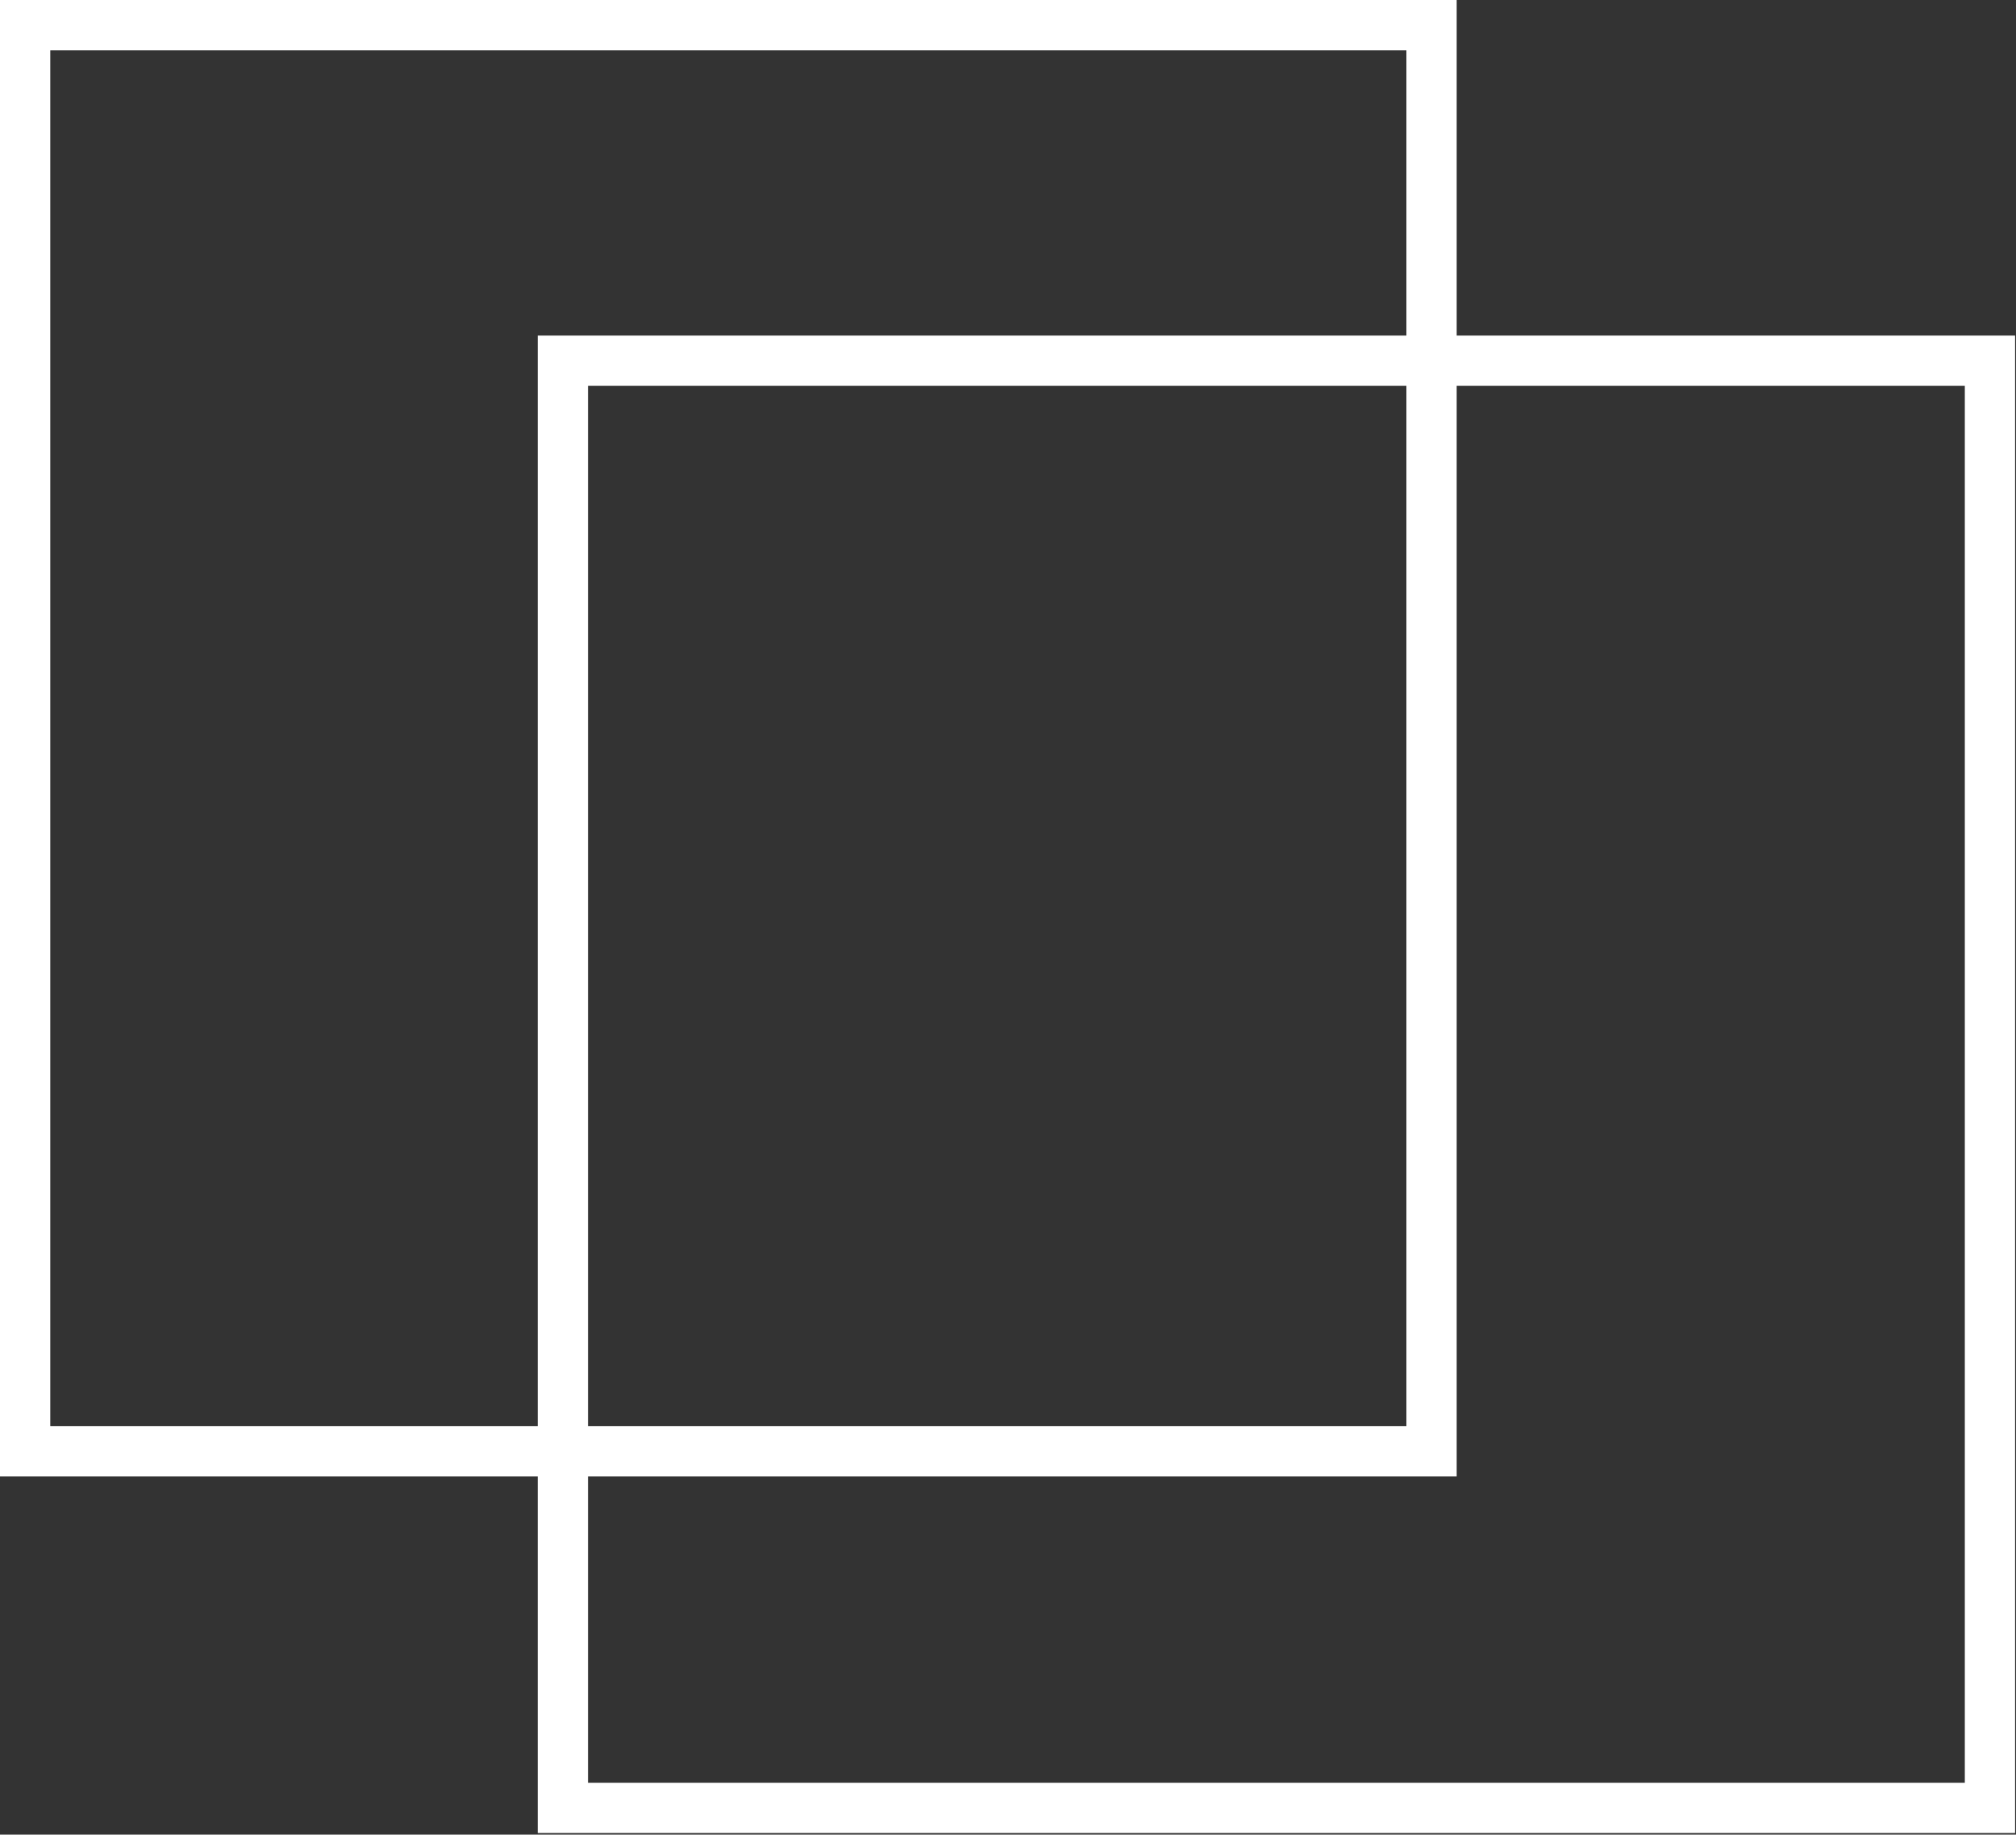
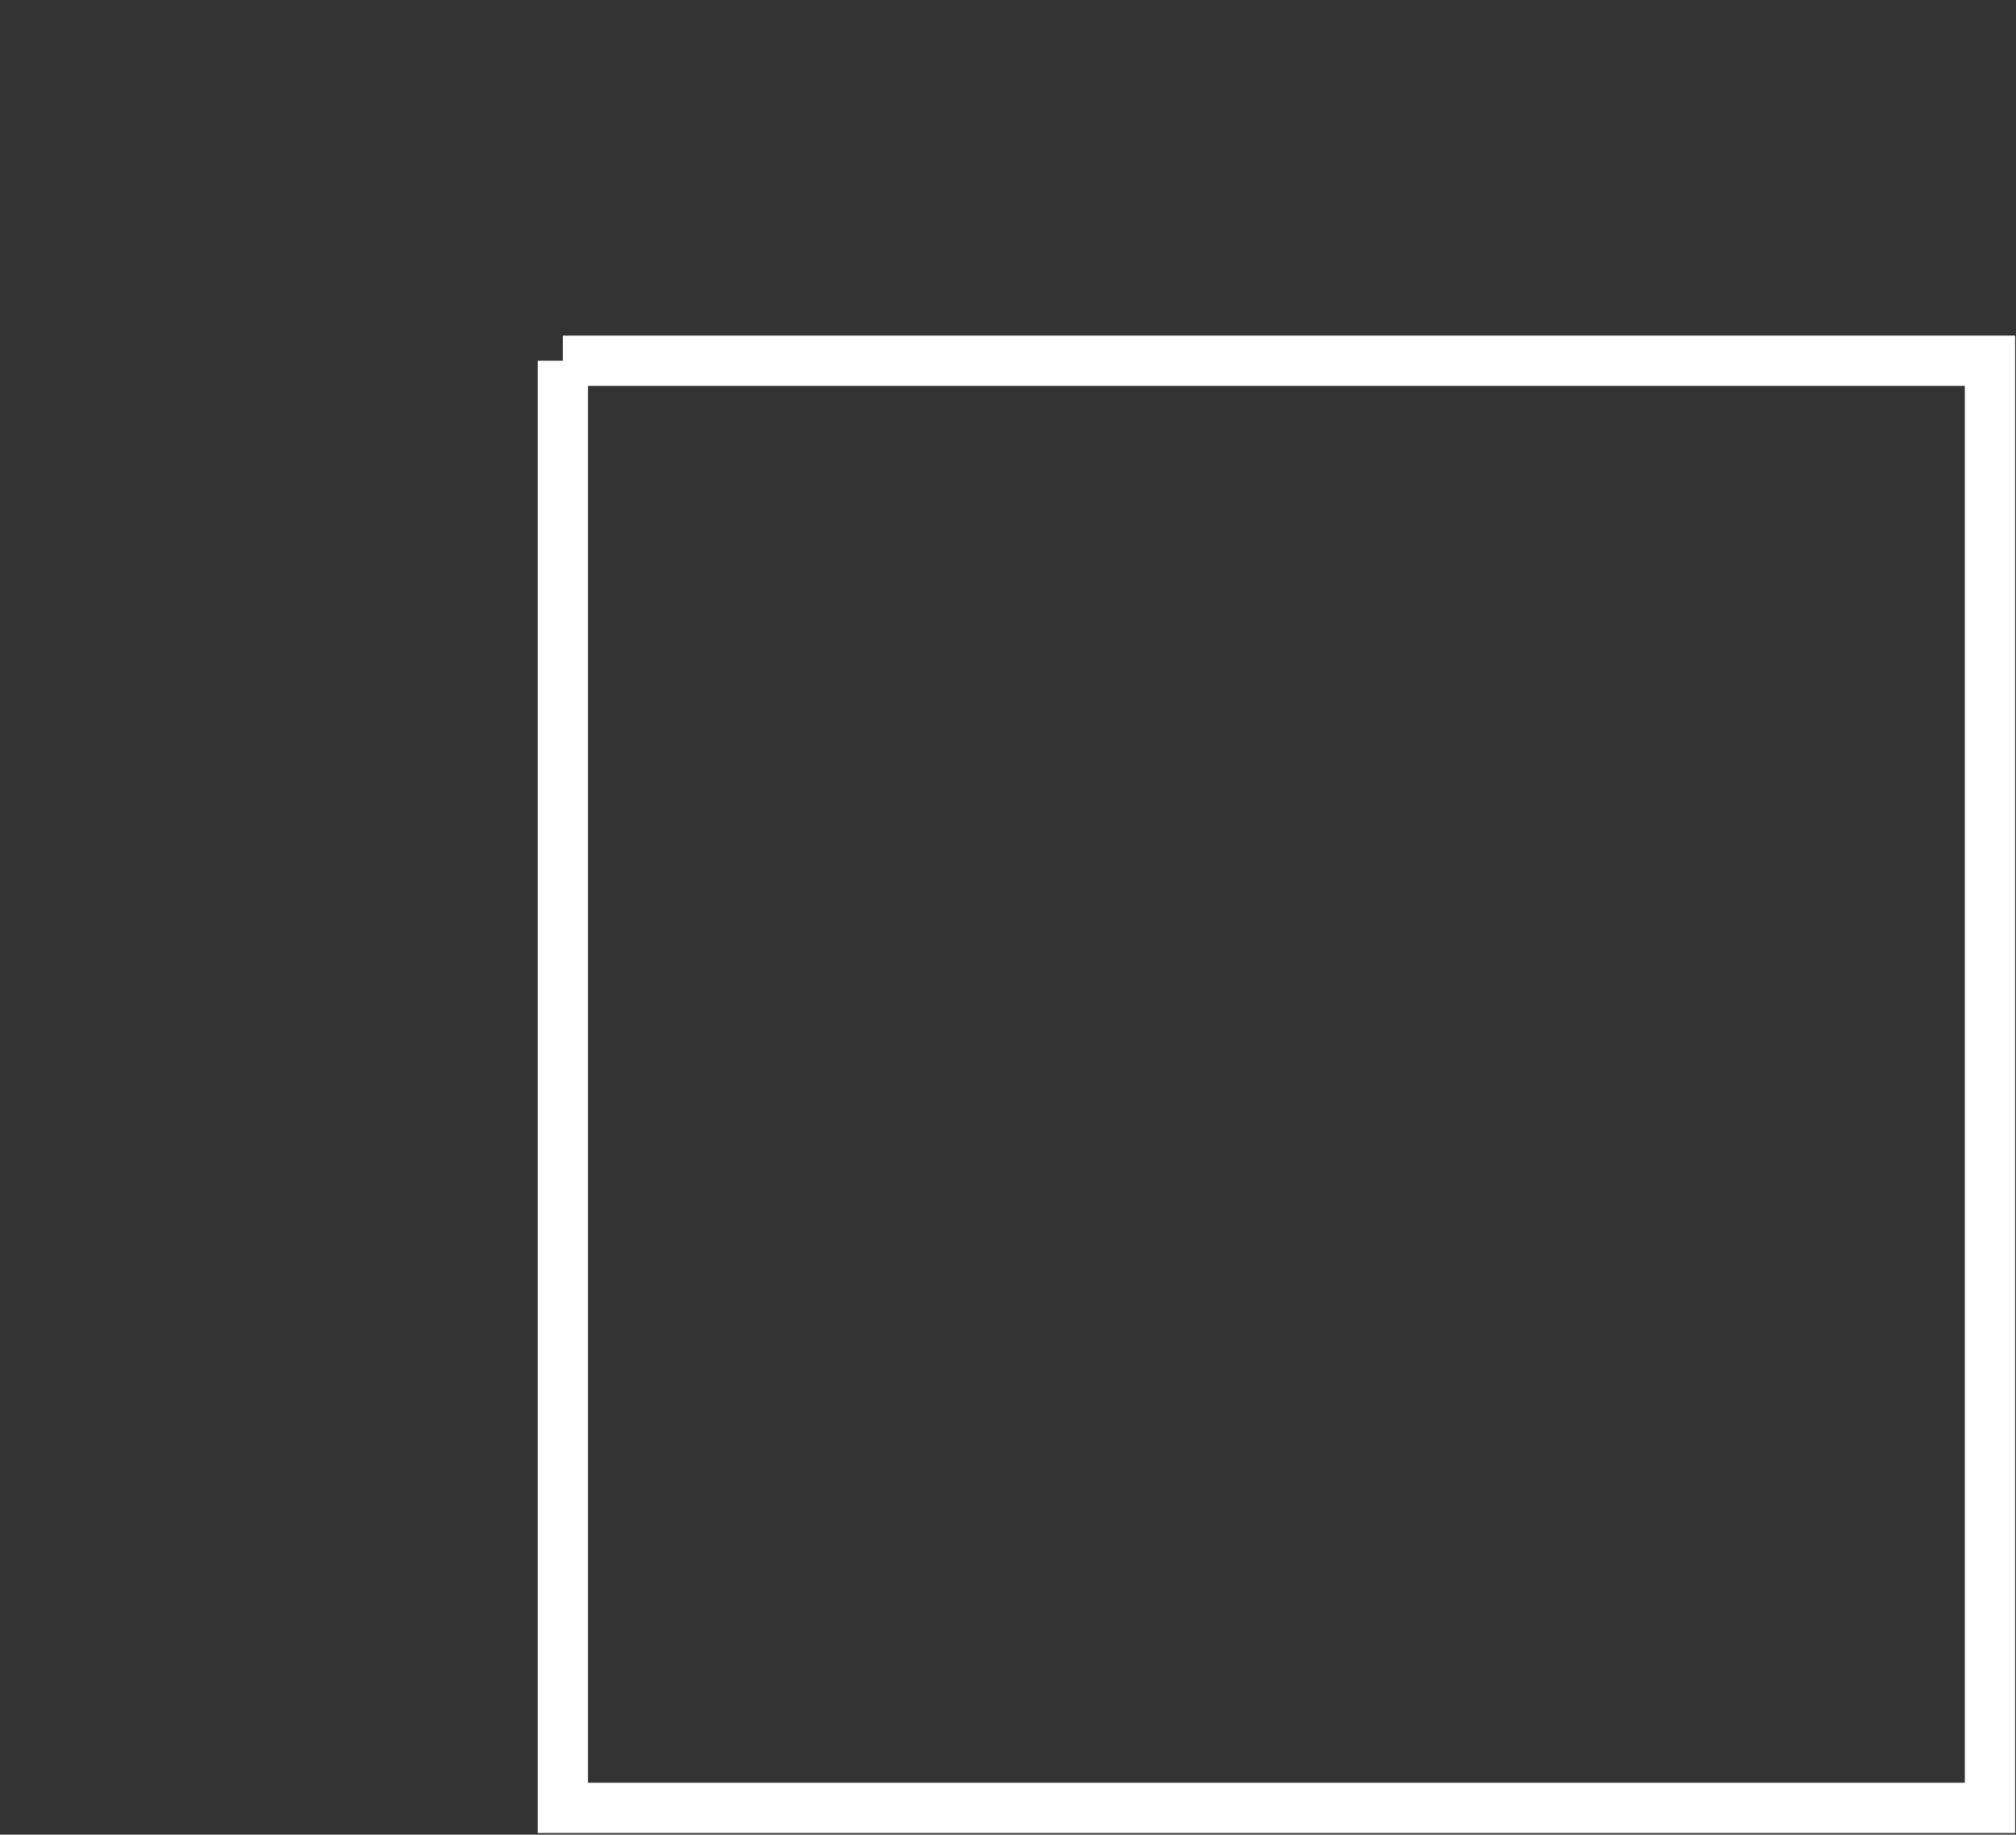
<svg xmlns="http://www.w3.org/2000/svg" width="1203" height="1095" fill="none">
  <rect width="100%" height="100%" fill="#333333" stroke="none" />
-   <path stroke="#fff" stroke-width="30" d="M15 15h839.238v851.224H15V15z" />
-   <path stroke="#fff" stroke-width="30" d="M335.884 215.291h851.576v863.739H335.884V215.291z" />
+   <path stroke="#fff" stroke-width="30" d="M335.884 215.291h851.576v863.739H335.884V215.291" />
</svg>